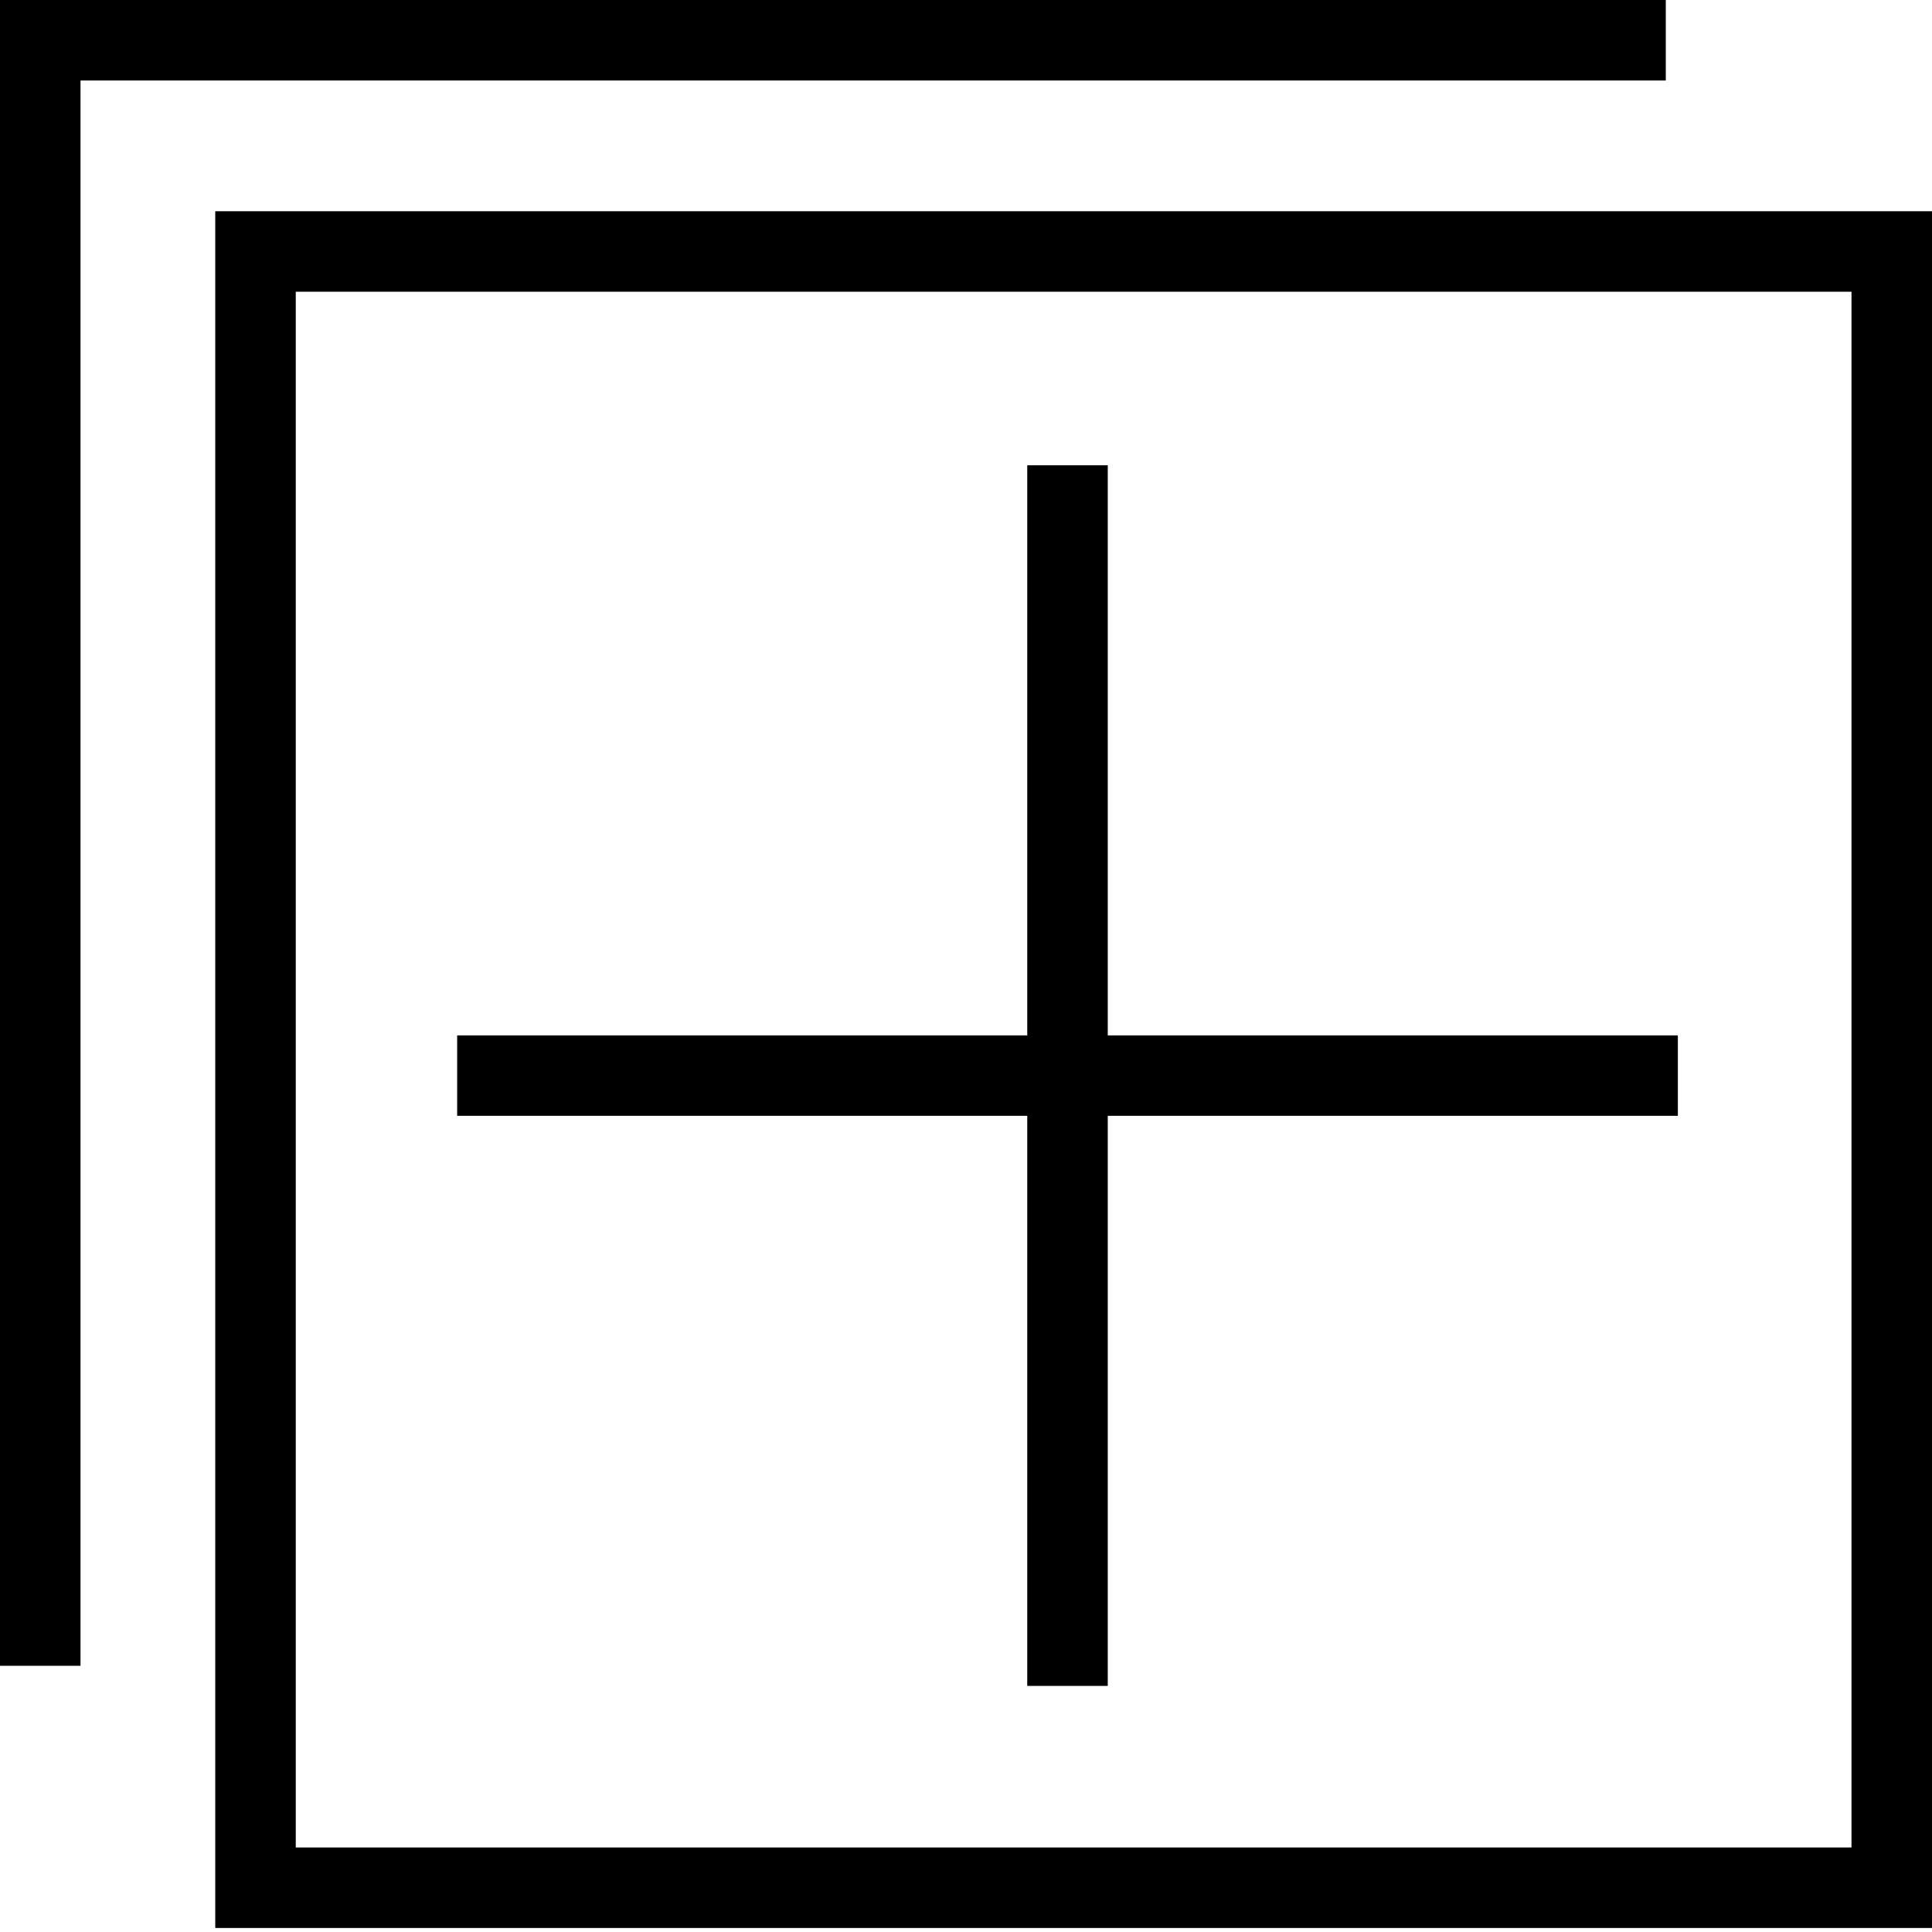
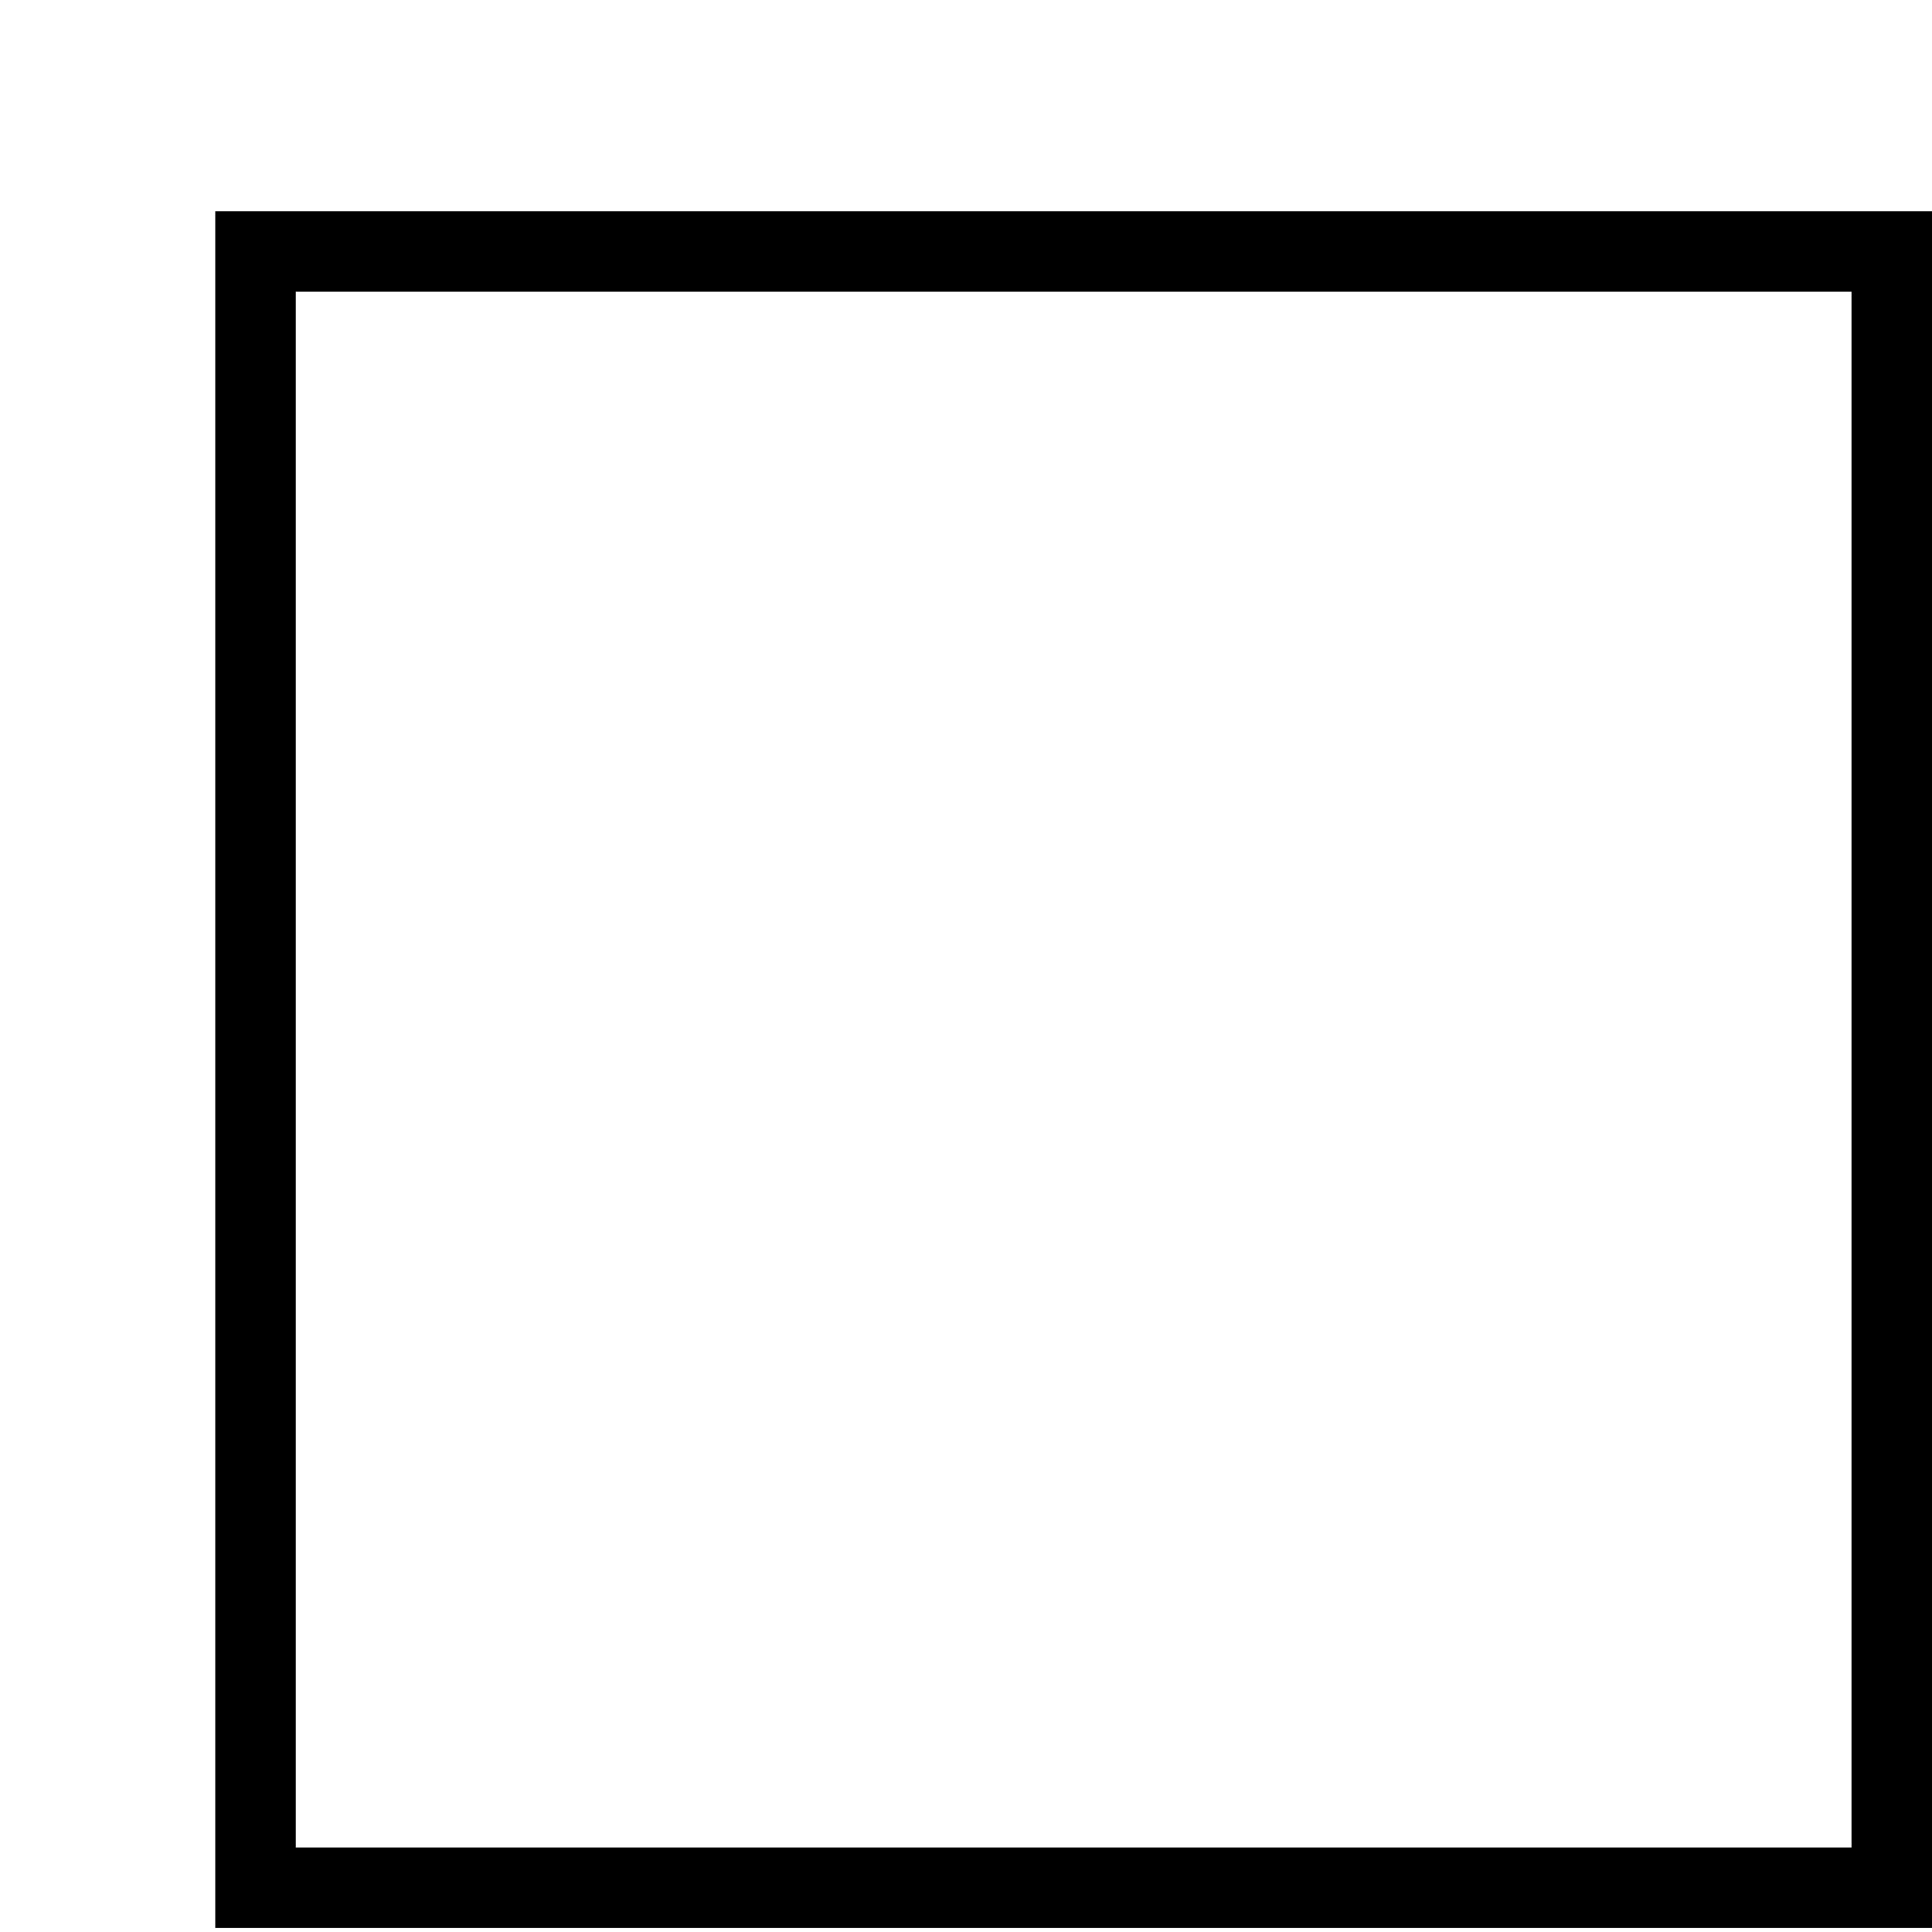
<svg xmlns="http://www.w3.org/2000/svg" version="1.2" x="0px" y="0px" width="24px" height="24px" viewBox="0 0 24 24">
-   <polygon points="20.693,0 0,0 0,20.693 1,20.693 1,1 20.693,1  " />
  <path d="M2.674,2.624V23.95H24V2.624H2.674z M23,22.95H3.674V3.624H23V22.95z" />
-   <polygon points="12.761,20.943 13.761,20.943 13.761,13.861 20.843,13.861 20.843,12.862 13.761,12.862    13.761,5.78 12.761,5.78 12.761,12.862 5.679,12.862 5.679,13.861 12.761,13.861  " />
</svg>